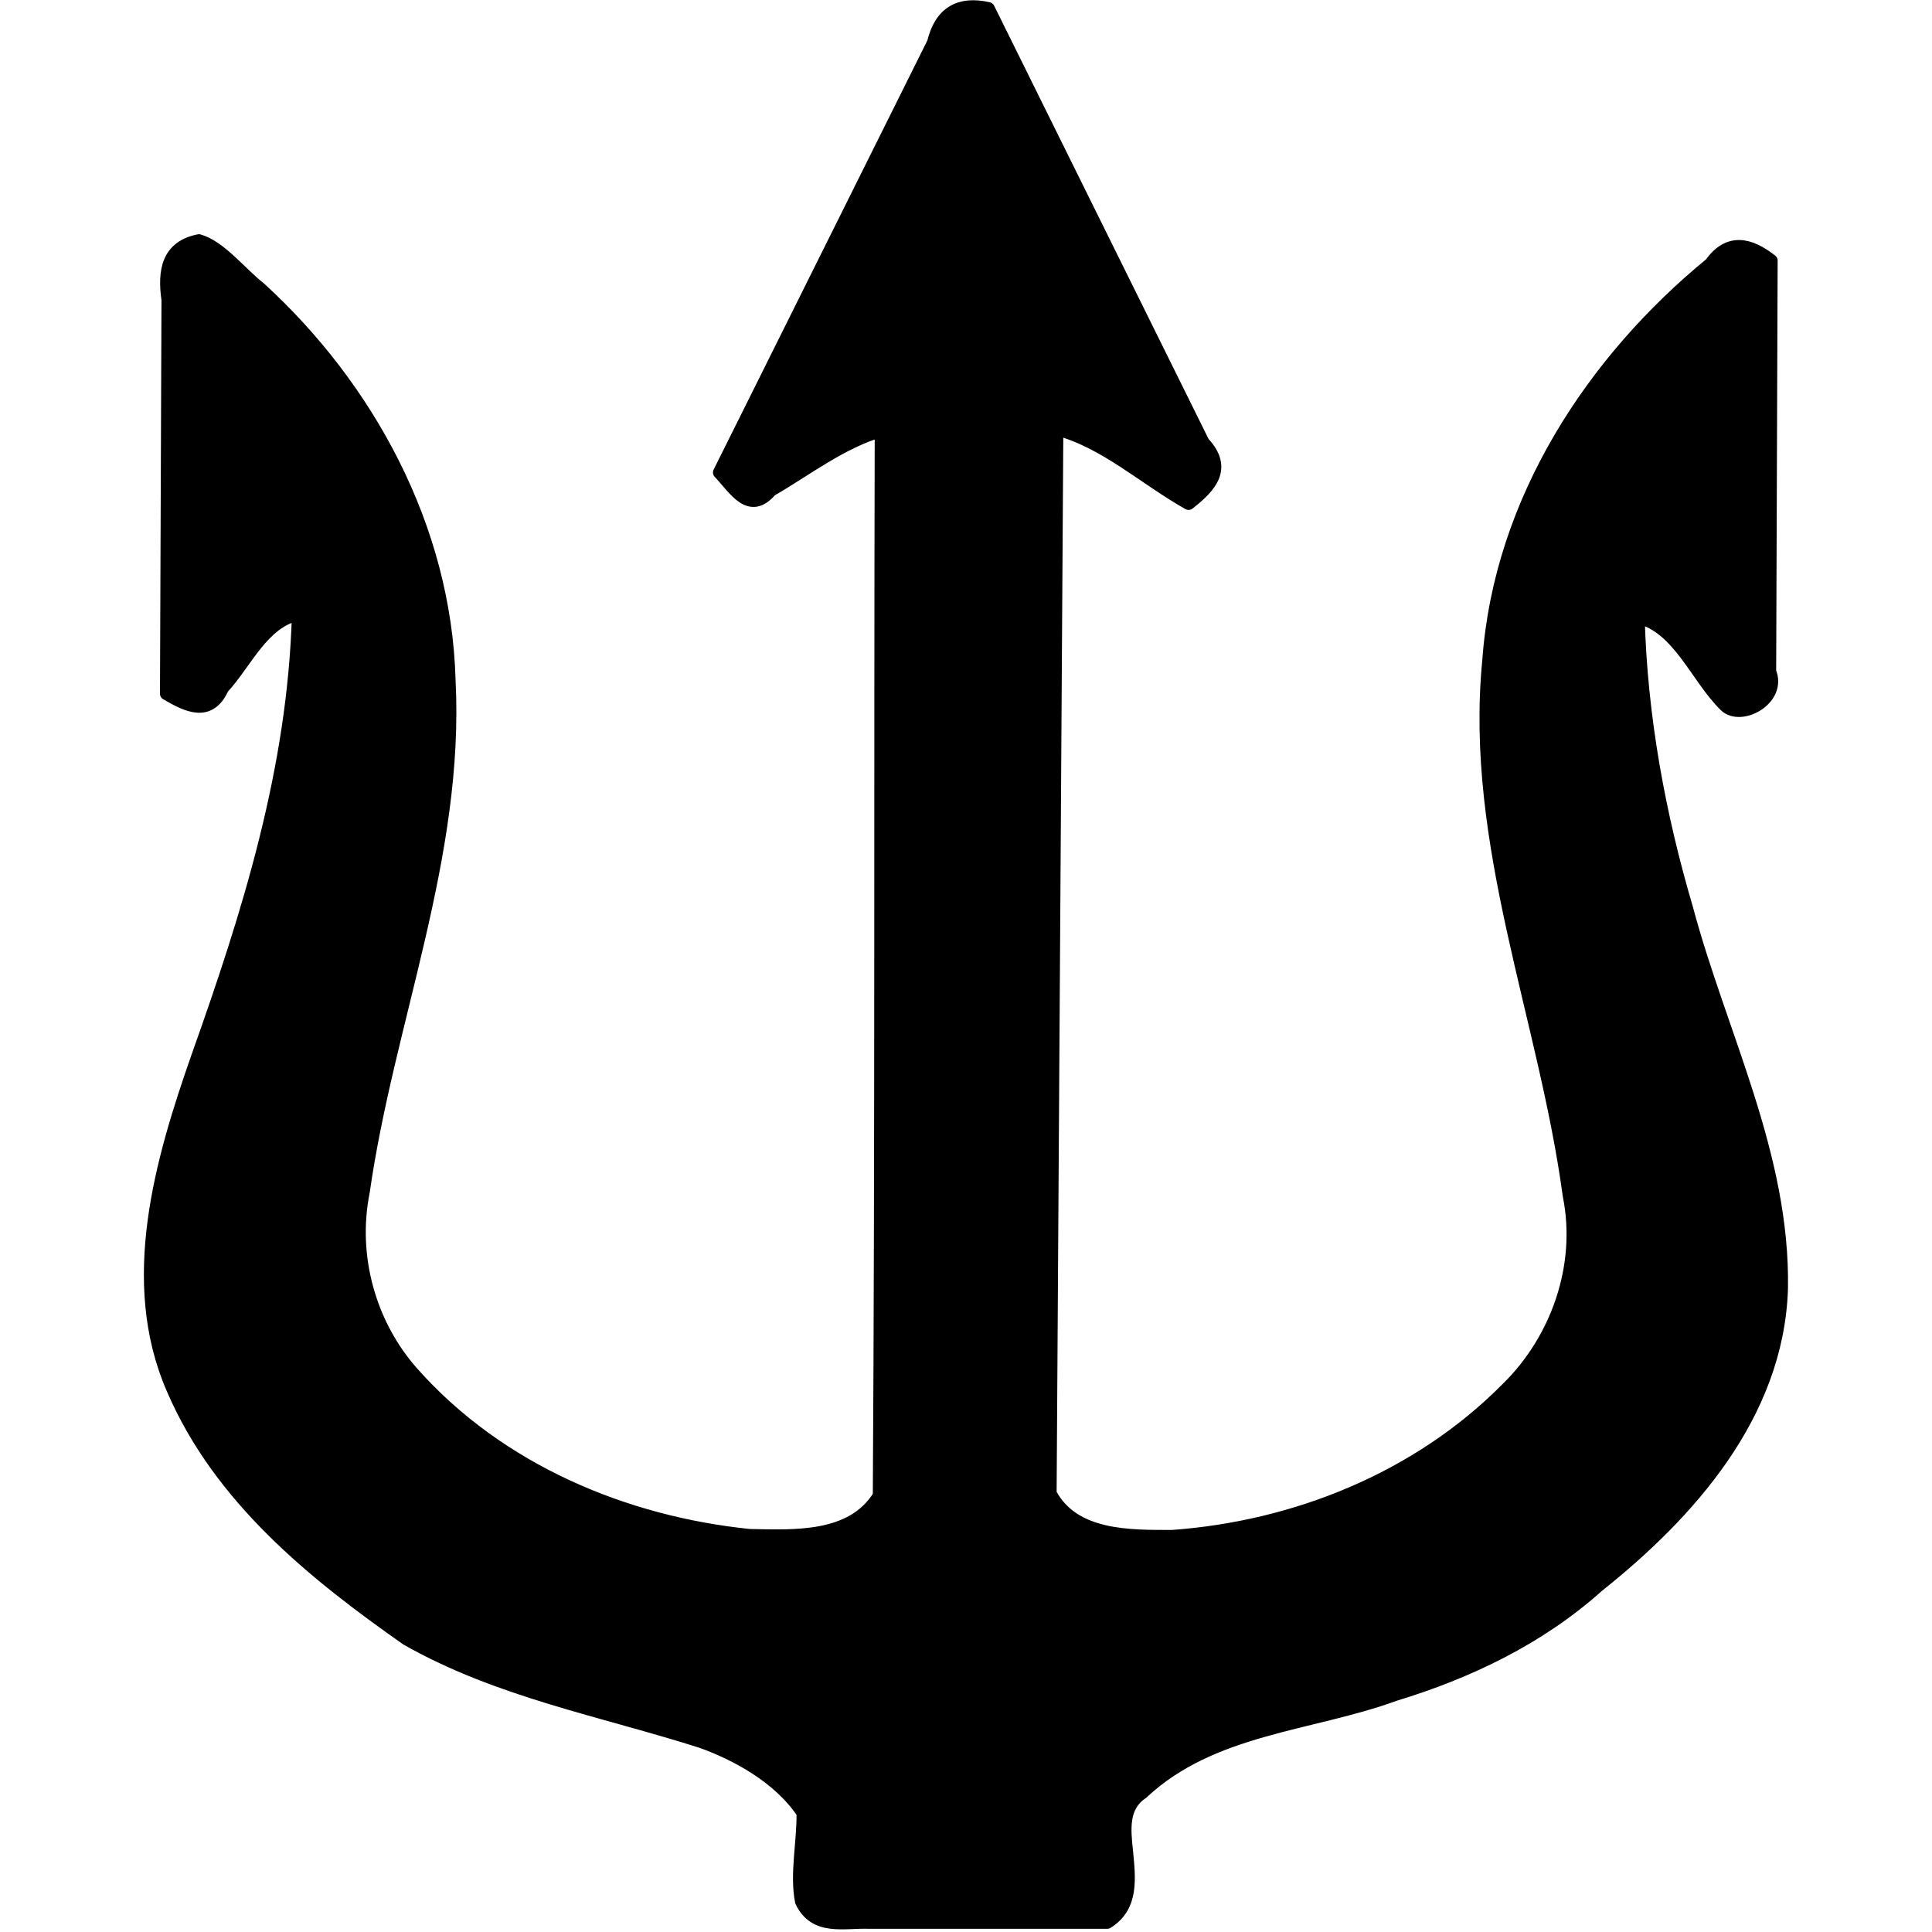
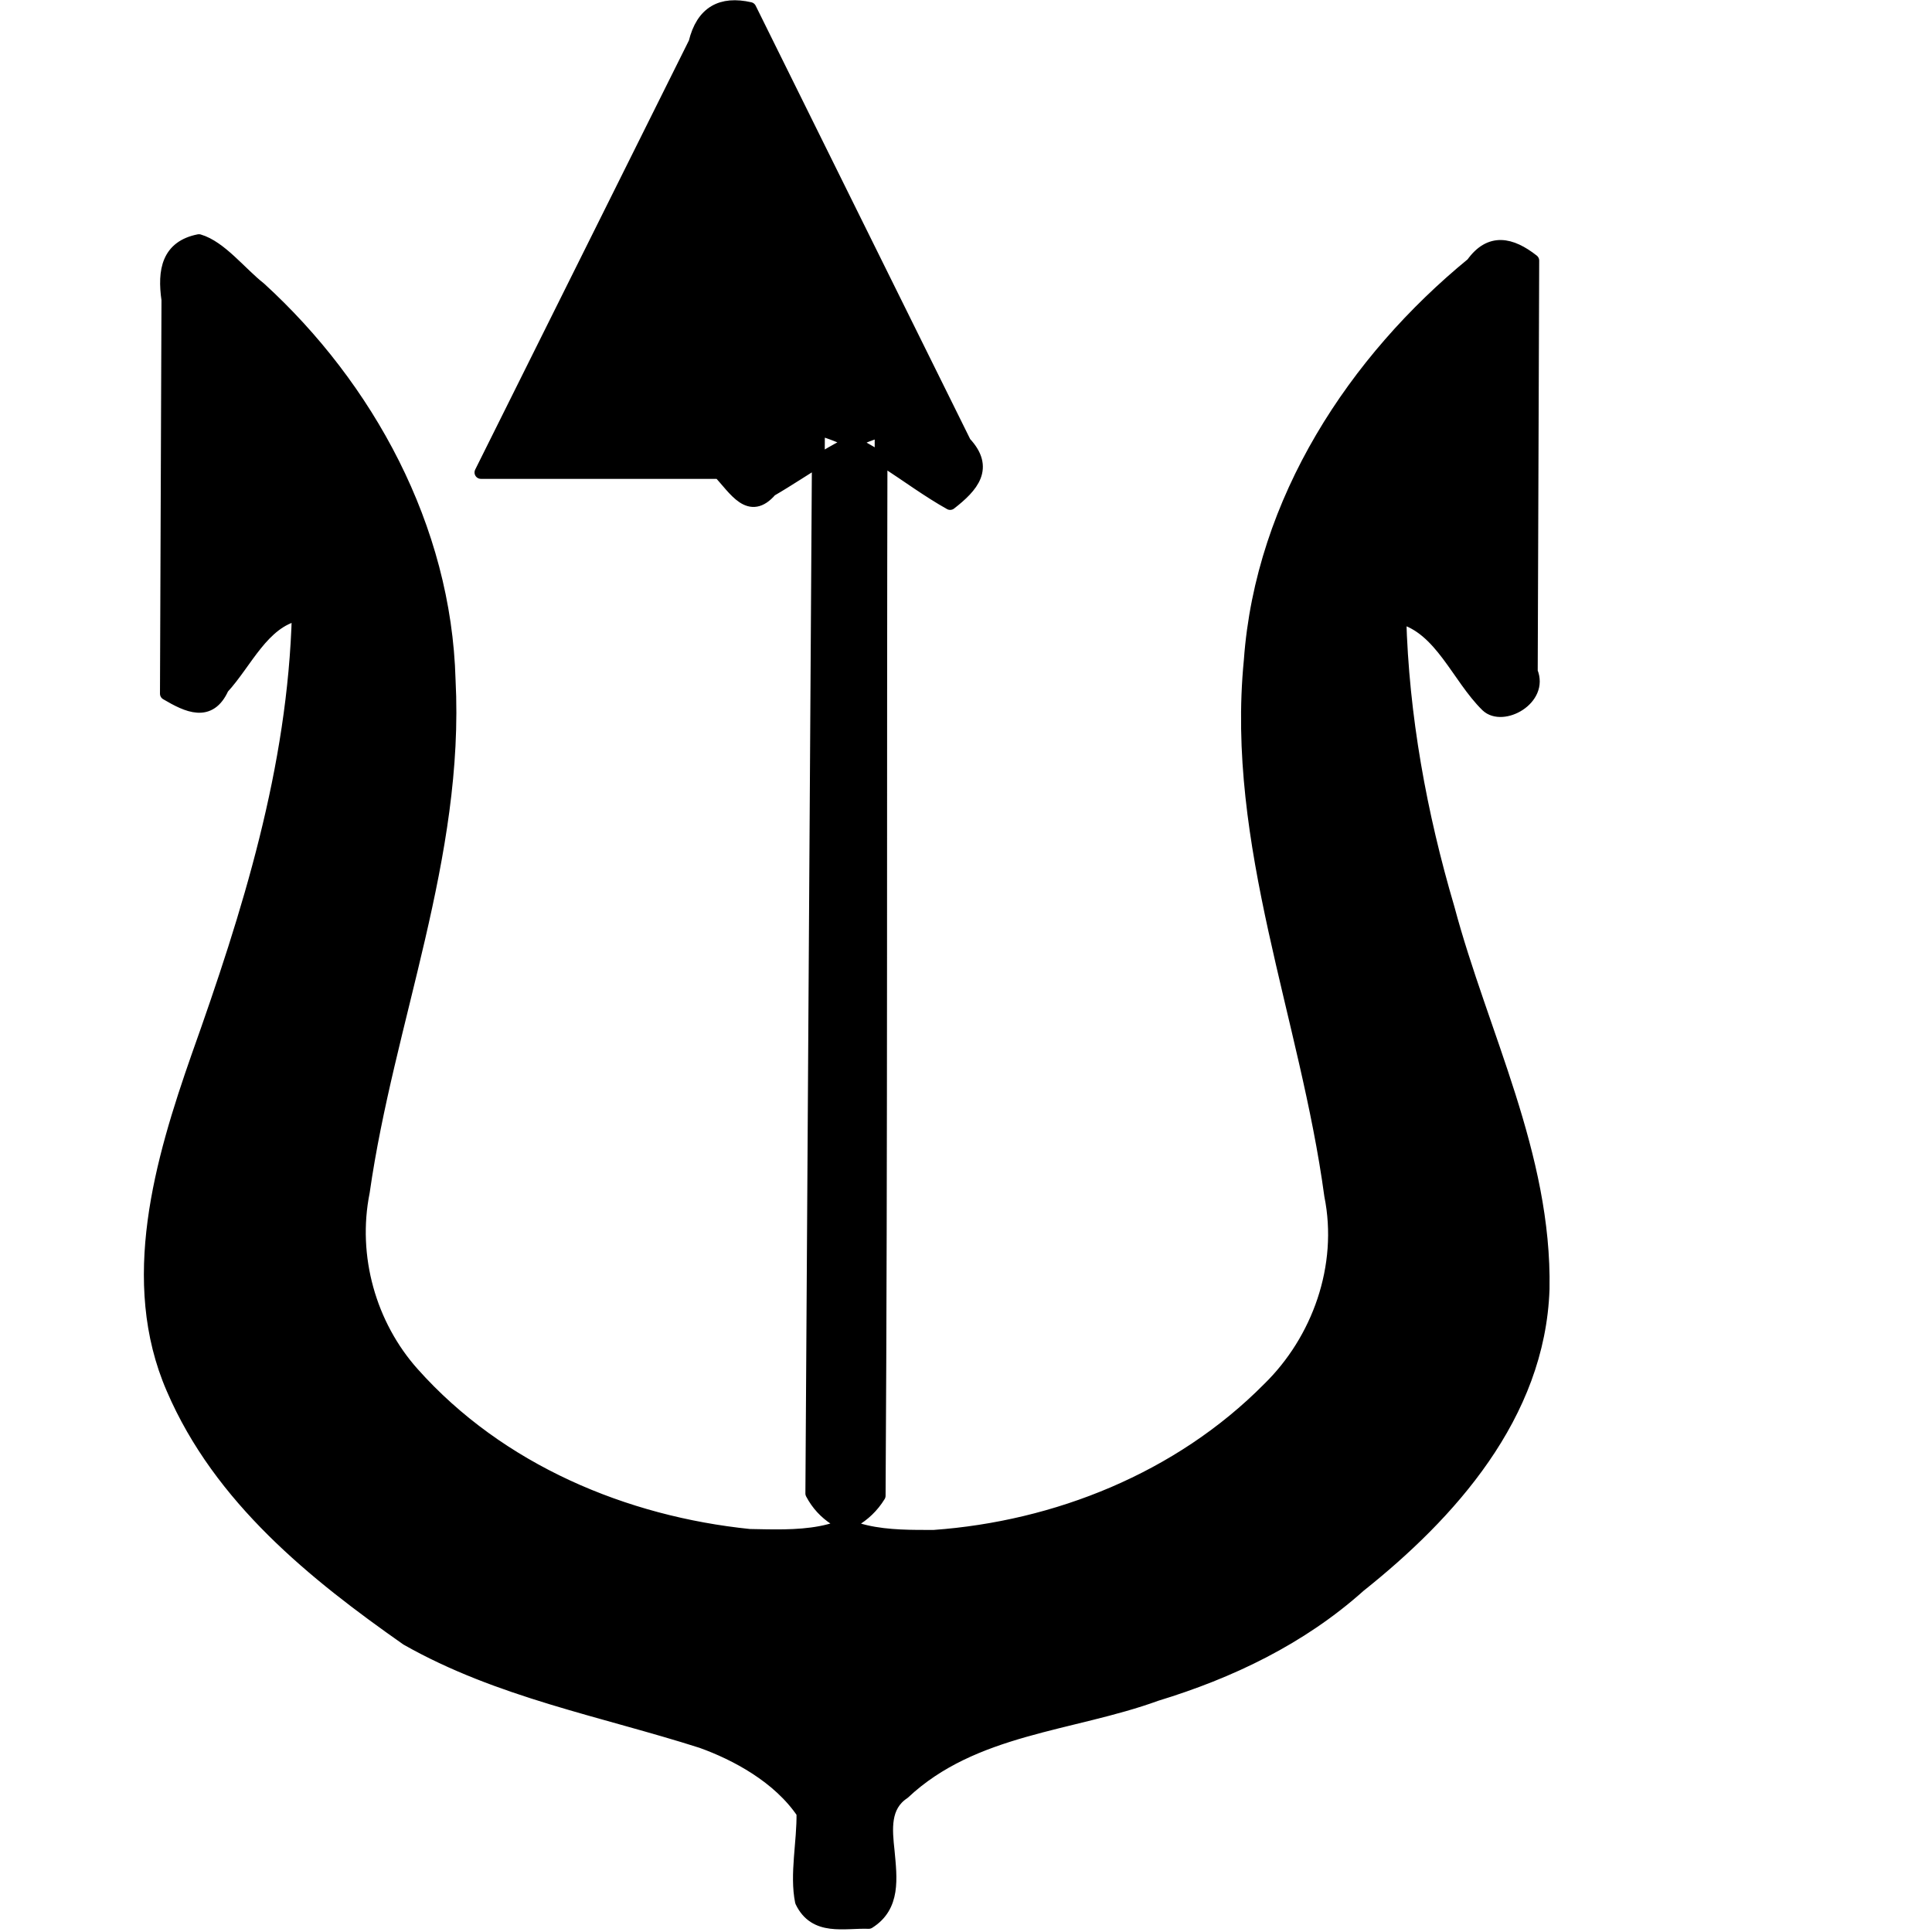
<svg xmlns="http://www.w3.org/2000/svg" id="svg5" width="61.538mm" height="61.538mm" version="1.1" viewBox="0 0 61.538 61.538" xml:space="preserve">
-   <path id="path12998" d="m22.914 15.049c0.5 0.531 0.96 1.359 1.637 0.568 1.151-0.667 2.237-1.522 3.514-1.898-0.029 11.306 0.01 22.626-0.061 33.923-0.864 1.406-2.731 1.287-4.13 1.263-3.956-0.404-7.957-2.056-10.724-5.164-1.365-1.528-1.992-3.709-1.576-5.779 0.775-5.439 3.024-10.678 2.733-16.302-0.131-4.869-2.611-9.35-6.029-12.474-0.629-0.495-1.25-1.318-1.942-1.522-0.983 0.194-1.124 0.948-0.989 1.886-0.016 4.181-0.032 8.363-0.048 12.545 0.677 0.399 1.378 0.734 1.79-0.181 0.751-0.815 1.278-2.108 2.412-2.35-0.134 4.923-1.575 9.511-3.206 14.09-1.163 3.323-2.282 7.158-0.795 10.578 1.503 3.499 4.517 5.914 7.458 7.977 2.934 1.666 6.237 2.263 9.389 3.27 1.093 0.391 2.463 1.123 3.227 2.263 0.016 0.93-0.223 1.959-0.047 2.826 0.437 0.909 1.351 0.637 2.145 0.665h7.595c0.816-0.512 0.7-1.397 0.619-2.267-0.077-0.703-0.147-1.436 0.493-1.859 2.217-2.084 5.358-2.148 8.044-3.127 2.343-0.714 4.599-1.785 6.474-3.466 2.865-2.282 5.716-5.427 5.85-9.458 0.078-4.265-1.951-8.11-3.022-12.12-0.886-3.003-1.458-6.124-1.542-9.275 1.307 0.336 1.845 1.906 2.772 2.815 0.501 0.482 1.781-0.214 1.416-1.081 0.016-4.364 0.032-8.729 0.047-13.094-0.692-0.543-1.36-0.696-1.927 0.1-3.733 3.059-6.707 7.527-7.074 12.639-0.574 5.846 1.794 11.35 2.562 17.038 0.456 2.26-0.397 4.61-1.974 6.15-2.85 2.879-6.776 4.428-10.664 4.707-1.336-2.2e-4 -3.146 0.043-3.889-1.365 0.071-11.301 0.143-22.601 0.214-33.902 1.554 0.419 2.796 1.587 4.193 2.37 0.707-0.55 1.22-1.134 0.468-1.937-2.282-4.61-4.563-9.22-6.845-13.83-0.906-0.206-1.515 0.113-1.752 1.089-2.272 4.563-4.545 9.126-6.817 13.689z" stroke="#000" stroke-linecap="round" stroke-linejoin="round" stroke-width=".407" />
+   <path id="path12998" d="m22.914 15.049c0.5 0.531 0.96 1.359 1.637 0.568 1.151-0.667 2.237-1.522 3.514-1.898-0.029 11.306 0.01 22.626-0.061 33.923-0.864 1.406-2.731 1.287-4.13 1.263-3.956-0.404-7.957-2.056-10.724-5.164-1.365-1.528-1.992-3.709-1.576-5.779 0.775-5.439 3.024-10.678 2.733-16.302-0.131-4.869-2.611-9.35-6.029-12.474-0.629-0.495-1.25-1.318-1.942-1.522-0.983 0.194-1.124 0.948-0.989 1.886-0.016 4.181-0.032 8.363-0.048 12.545 0.677 0.399 1.378 0.734 1.79-0.181 0.751-0.815 1.278-2.108 2.412-2.35-0.134 4.923-1.575 9.511-3.206 14.09-1.163 3.323-2.282 7.158-0.795 10.578 1.503 3.499 4.517 5.914 7.458 7.977 2.934 1.666 6.237 2.263 9.389 3.27 1.093 0.391 2.463 1.123 3.227 2.263 0.016 0.93-0.223 1.959-0.047 2.826 0.437 0.909 1.351 0.637 2.145 0.665c0.816-0.512 0.7-1.397 0.619-2.267-0.077-0.703-0.147-1.436 0.493-1.859 2.217-2.084 5.358-2.148 8.044-3.127 2.343-0.714 4.599-1.785 6.474-3.466 2.865-2.282 5.716-5.427 5.85-9.458 0.078-4.265-1.951-8.11-3.022-12.12-0.886-3.003-1.458-6.124-1.542-9.275 1.307 0.336 1.845 1.906 2.772 2.815 0.501 0.482 1.781-0.214 1.416-1.081 0.016-4.364 0.032-8.729 0.047-13.094-0.692-0.543-1.36-0.696-1.927 0.1-3.733 3.059-6.707 7.527-7.074 12.639-0.574 5.846 1.794 11.35 2.562 17.038 0.456 2.26-0.397 4.61-1.974 6.15-2.85 2.879-6.776 4.428-10.664 4.707-1.336-2.2e-4 -3.146 0.043-3.889-1.365 0.071-11.301 0.143-22.601 0.214-33.902 1.554 0.419 2.796 1.587 4.193 2.37 0.707-0.55 1.22-1.134 0.468-1.937-2.282-4.61-4.563-9.22-6.845-13.83-0.906-0.206-1.515 0.113-1.752 1.089-2.272 4.563-4.545 9.126-6.817 13.689z" stroke="#000" stroke-linecap="round" stroke-linejoin="round" stroke-width=".407" />
</svg>